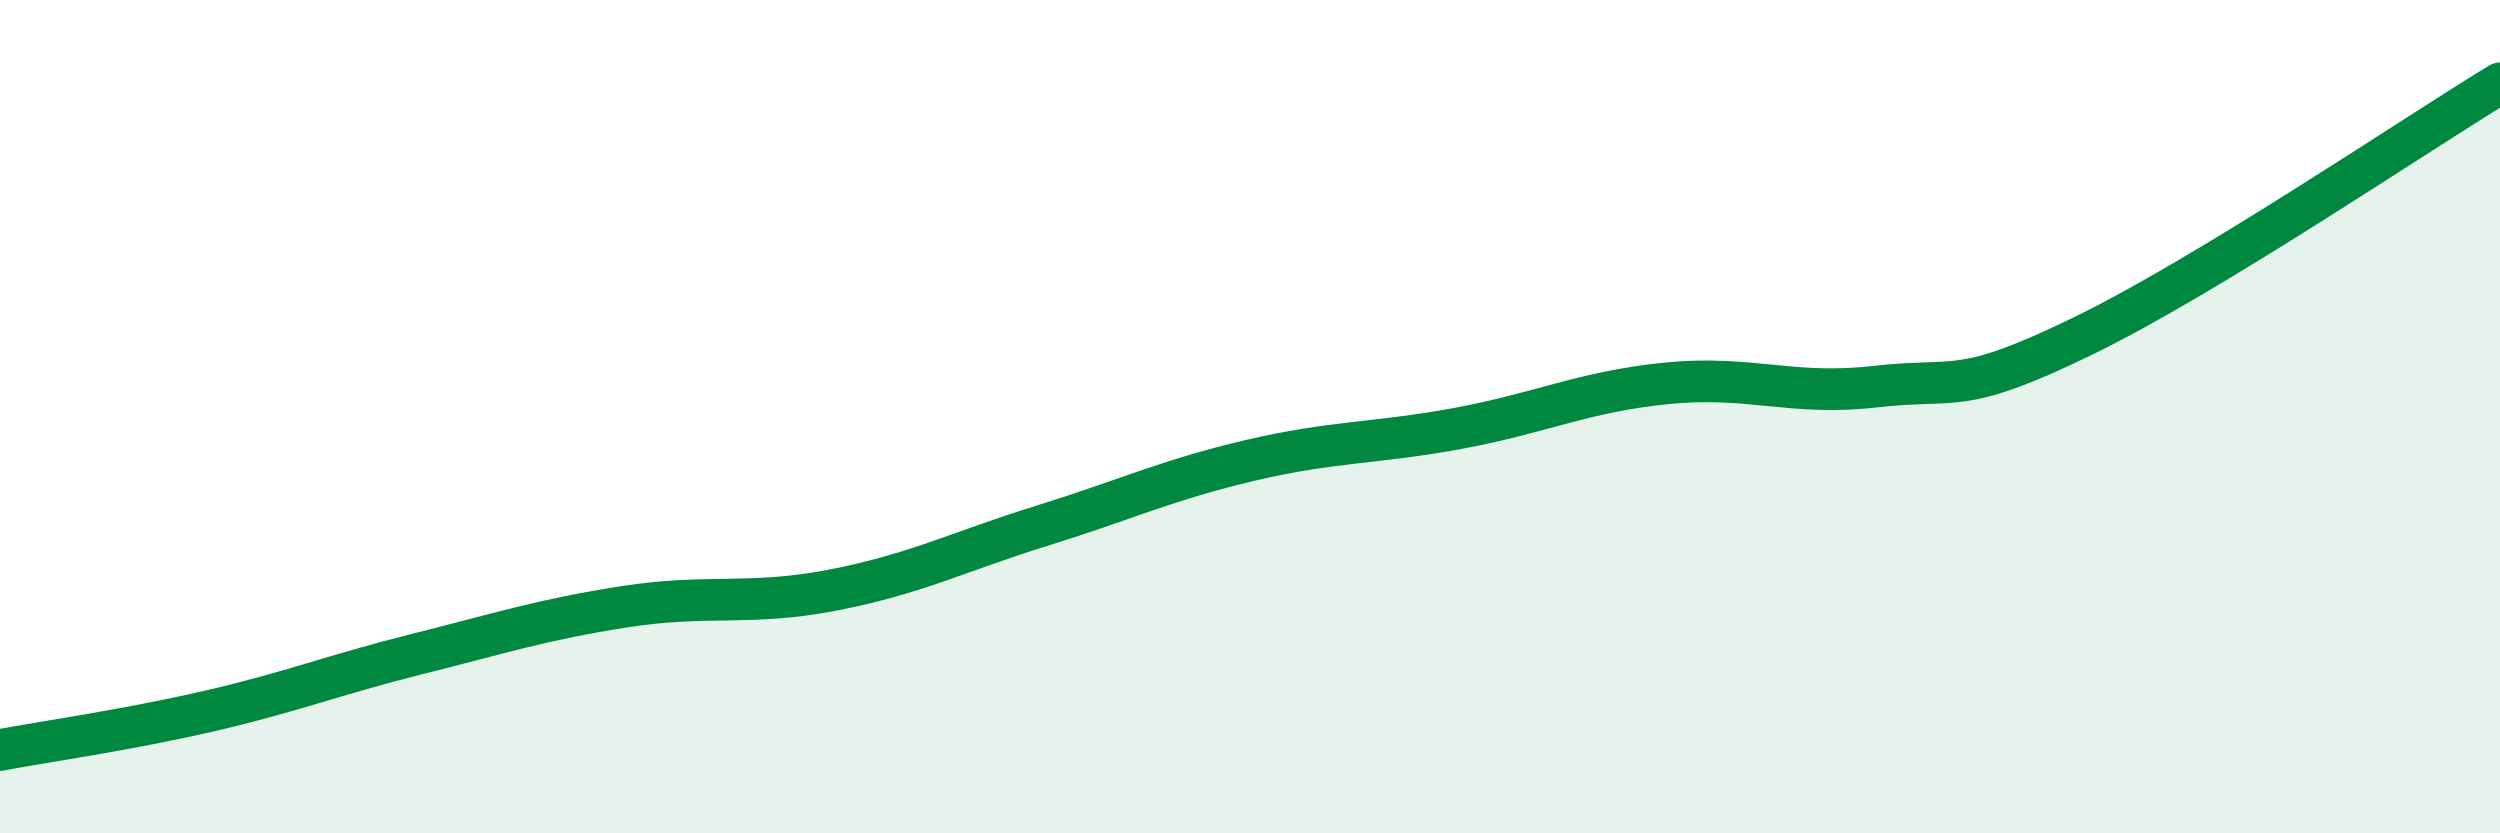
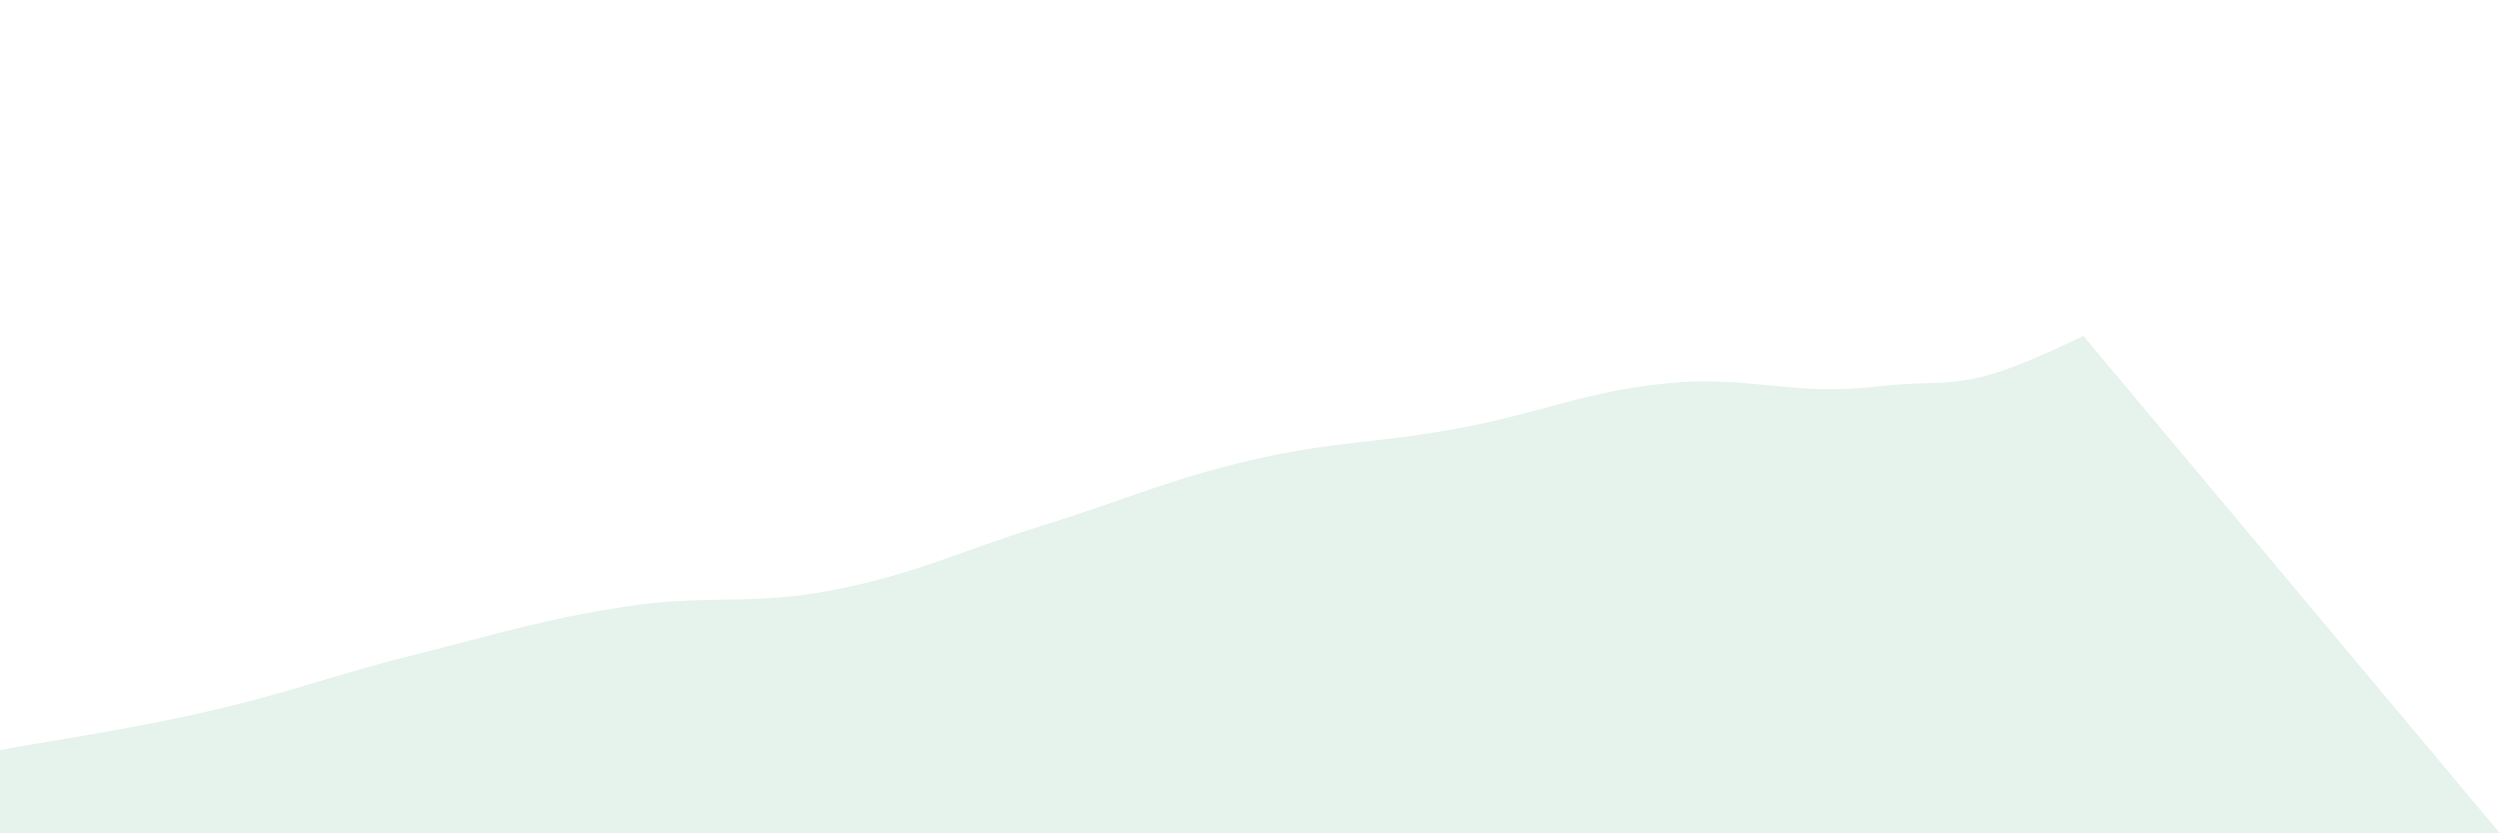
<svg xmlns="http://www.w3.org/2000/svg" width="60" height="20" viewBox="0 0 60 20">
-   <path d="M 0,18 C 1,17.81 3,17.53 5,17.07 C 7,16.61 8,16.2 10,15.7 C 12,15.2 13,14.87 15,14.56 C 17,14.25 18,14.55 20,14.16 C 22,13.77 23,13.24 25,12.62 C 27,12 28,11.52 30,11.05 C 32,10.58 33,10.65 35,10.28 C 37,9.91 38,9.4 40,9.2 C 42,9 43,9.51 45,9.28 C 47,9.05 47,9.52 50,8.06 C 53,6.6 58,3.21 60,2L60 20L0 20Z" fill="#008740" opacity="0.1" stroke-linecap="round" stroke-linejoin="round" />
-   <path d="M 0,18 C 1,17.81 3,17.53 5,17.07 C 7,16.61 8,16.2 10,15.7 C 12,15.2 13,14.87 15,14.56 C 17,14.25 18,14.55 20,14.16 C 22,13.77 23,13.24 25,12.62 C 27,12 28,11.52 30,11.05 C 32,10.58 33,10.65 35,10.28 C 37,9.91 38,9.4 40,9.2 C 42,9 43,9.51 45,9.28 C 47,9.05 47,9.52 50,8.06 C 53,6.6 58,3.21 60,2" stroke="#008740" stroke-width="1" fill="none" stroke-linecap="round" stroke-linejoin="round" />
+   <path d="M 0,18 C 1,17.81 3,17.53 5,17.07 C 7,16.61 8,16.2 10,15.7 C 12,15.2 13,14.87 15,14.56 C 17,14.25 18,14.55 20,14.16 C 22,13.77 23,13.24 25,12.62 C 27,12 28,11.52 30,11.05 C 32,10.58 33,10.65 35,10.28 C 37,9.91 38,9.4 40,9.2 C 42,9 43,9.51 45,9.28 C 47,9.05 47,9.52 50,8.06 L60 20L0 20Z" fill="#008740" opacity="0.1" stroke-linecap="round" stroke-linejoin="round" />
</svg>